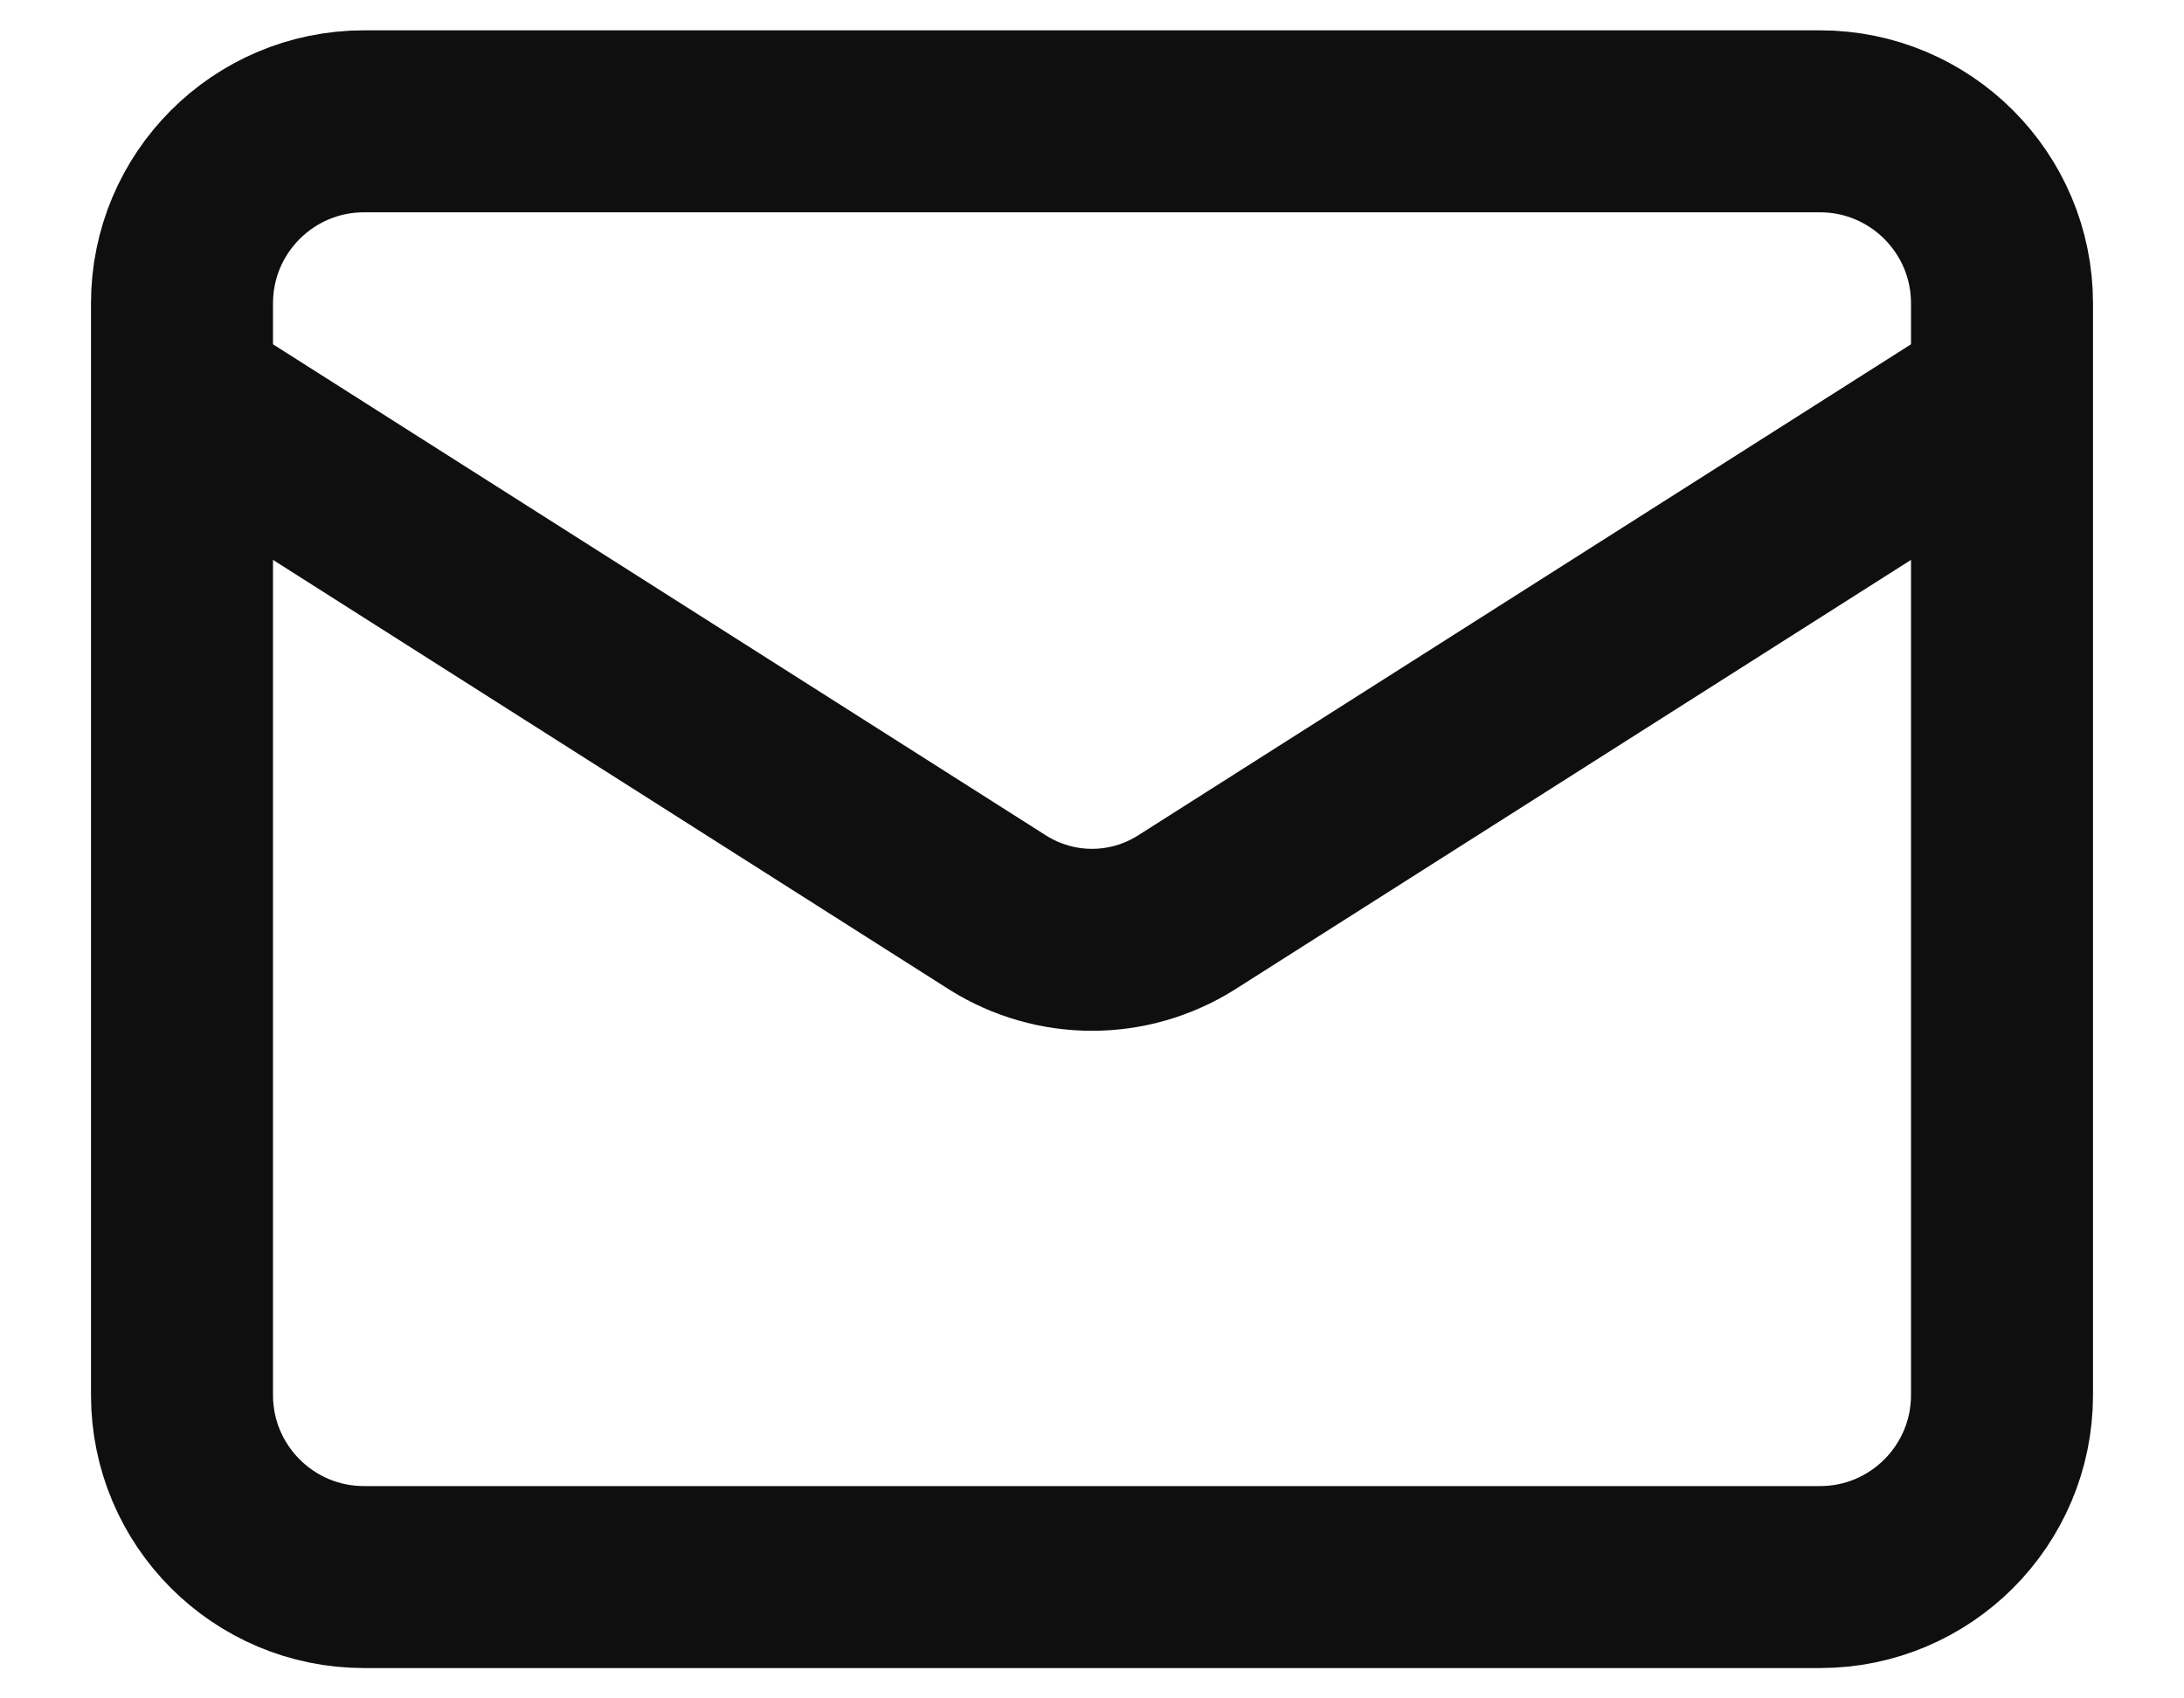
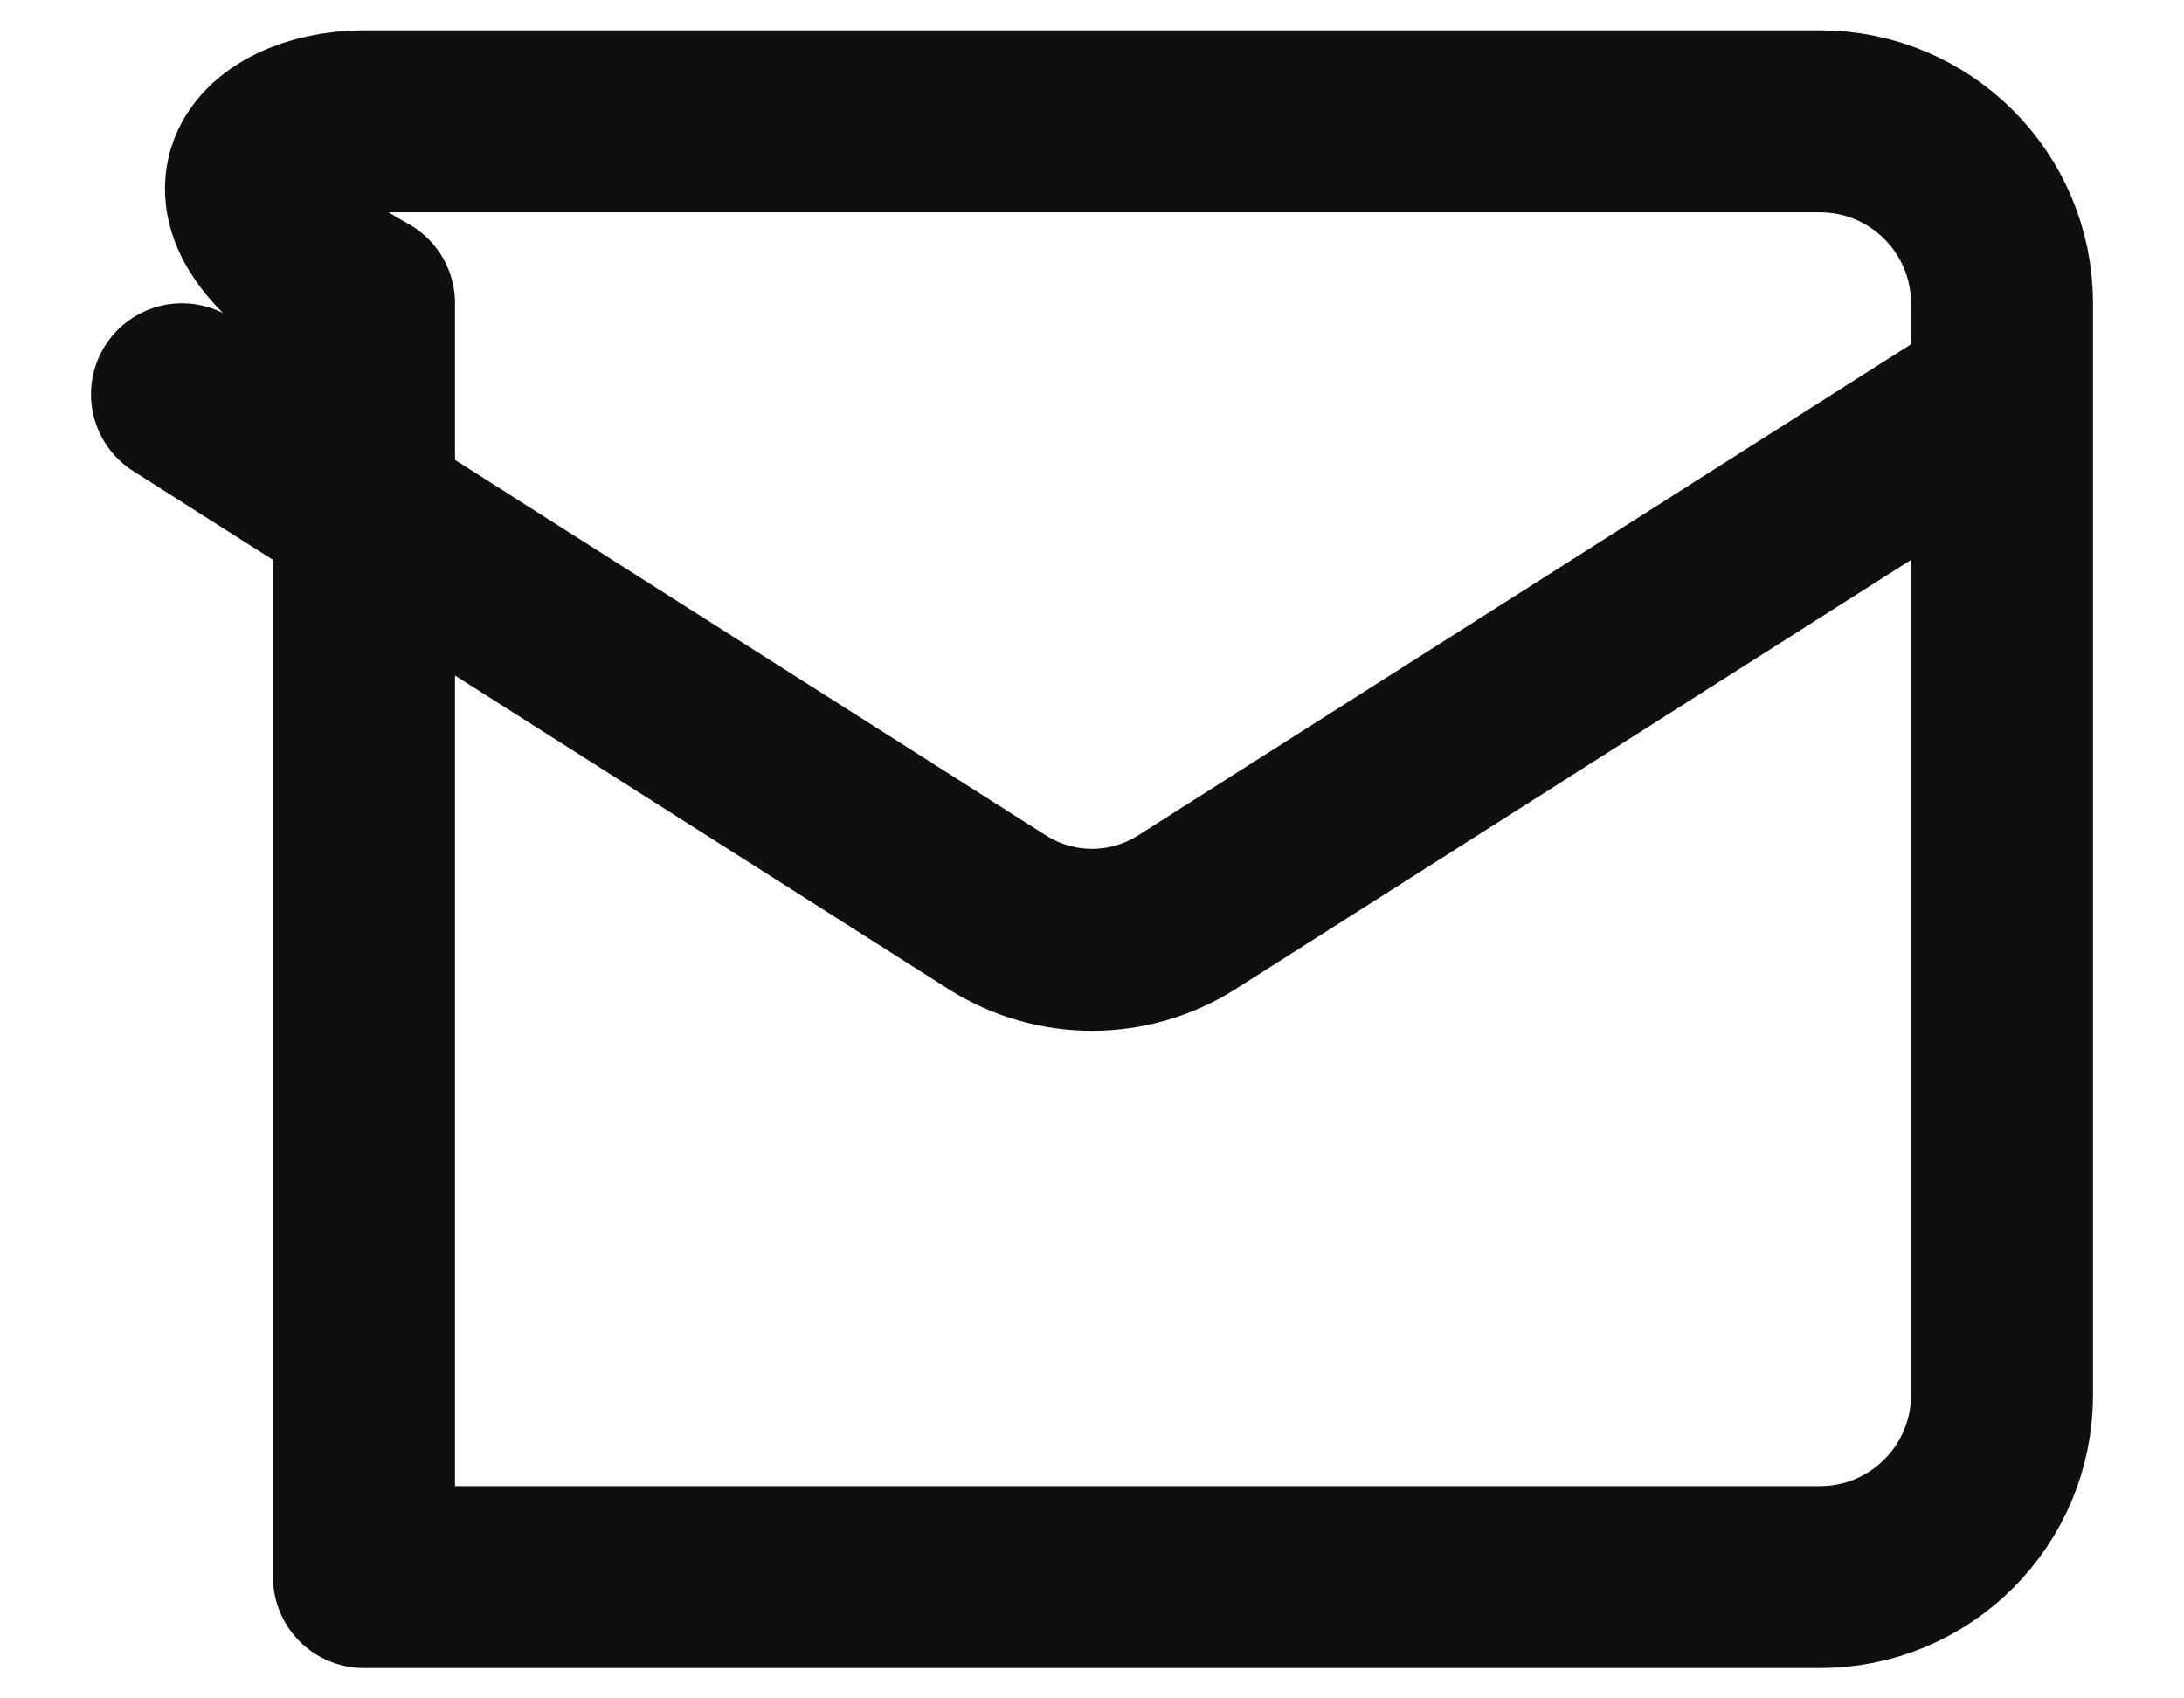
<svg xmlns="http://www.w3.org/2000/svg" width="18" height="14" viewBox="0 0 18 14" fill="none">
-   <path d="M16.5 3.25L9.773 7.525C9.541 7.67 9.273 7.747 9 7.747C8.727 7.747 8.459 7.67 8.227 7.525L1.5 3.25M3 1H15C15.828 1 16.5 1.672 16.5 2.5V11.5C16.5 12.328 15.828 13 15 13H3C2.172 13 1.5 12.328 1.5 11.5V2.5C1.5 1.672 2.172 1 3 1Z" stroke="#0F0F10" stroke-width="1.5" stroke-linecap="round" stroke-linejoin="round" />
+   <path d="M16.5 3.25L9.773 7.525C9.541 7.67 9.273 7.747 9 7.747C8.727 7.747 8.459 7.67 8.227 7.525L1.5 3.25M3 1H15C15.828 1 16.5 1.672 16.5 2.5V11.5C16.5 12.328 15.828 13 15 13H3V2.5C1.5 1.672 2.172 1 3 1Z" stroke="#0F0F10" stroke-width="1.5" stroke-linecap="round" stroke-linejoin="round" />
</svg>